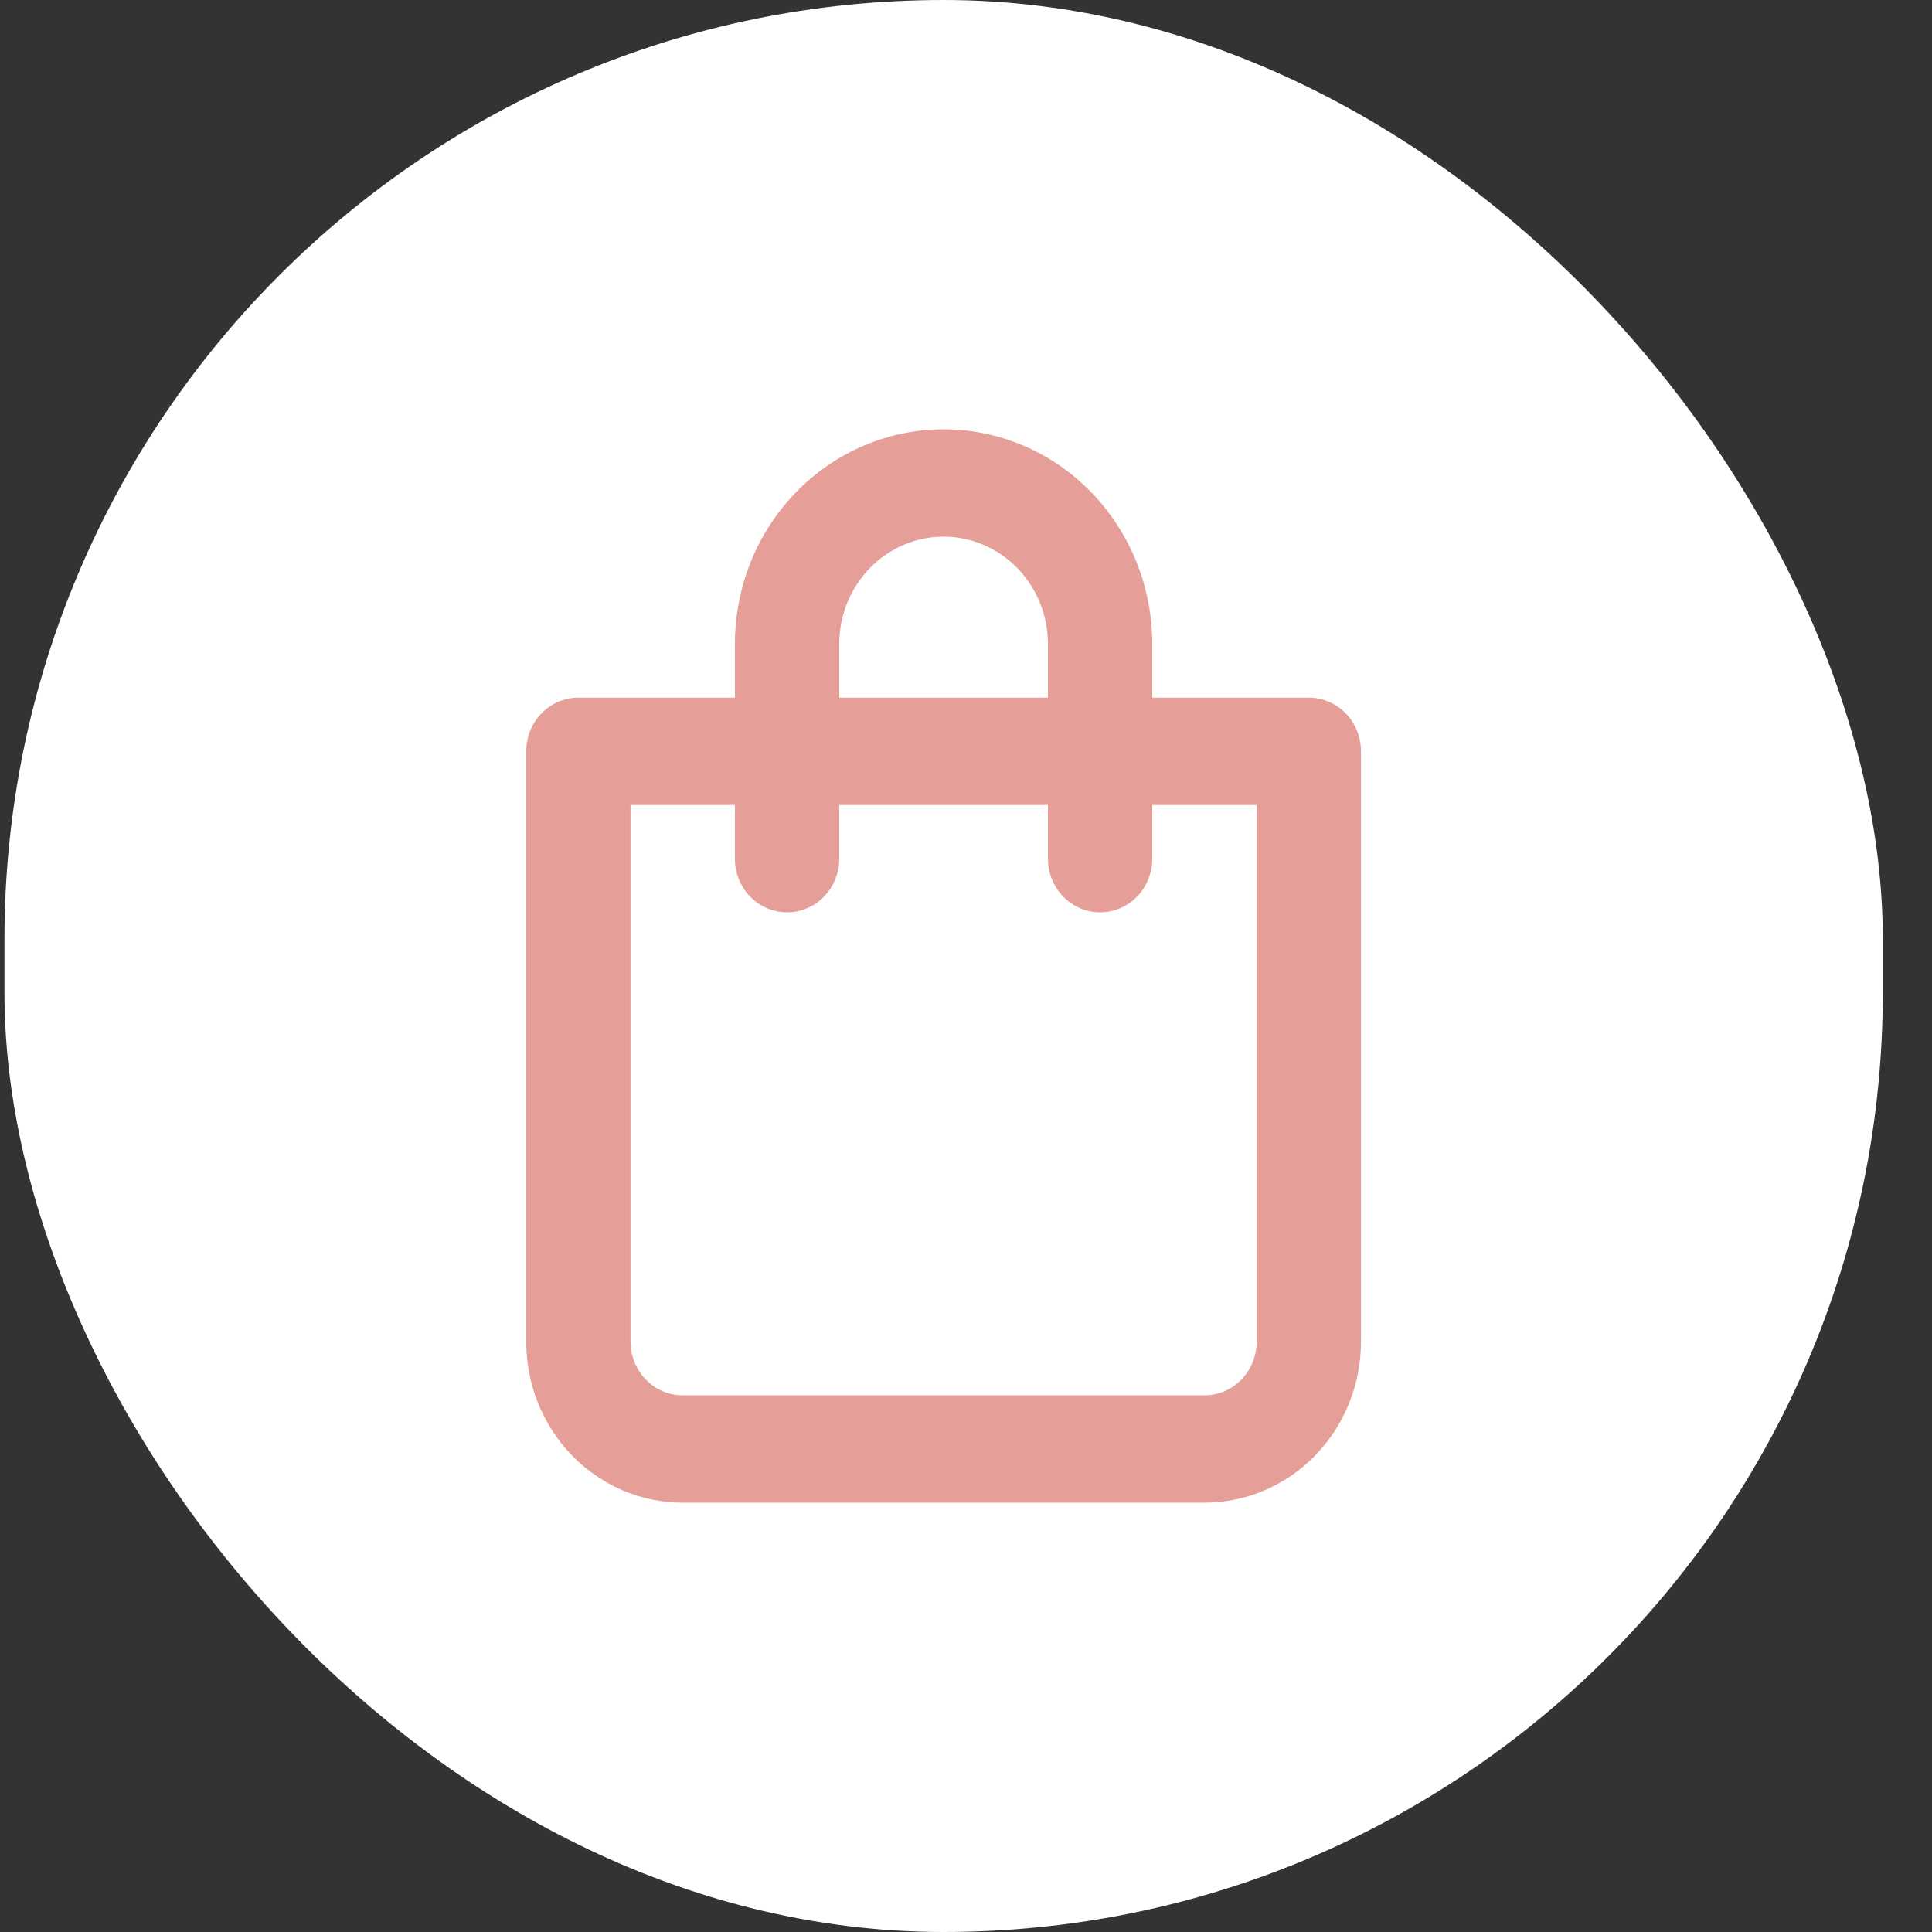
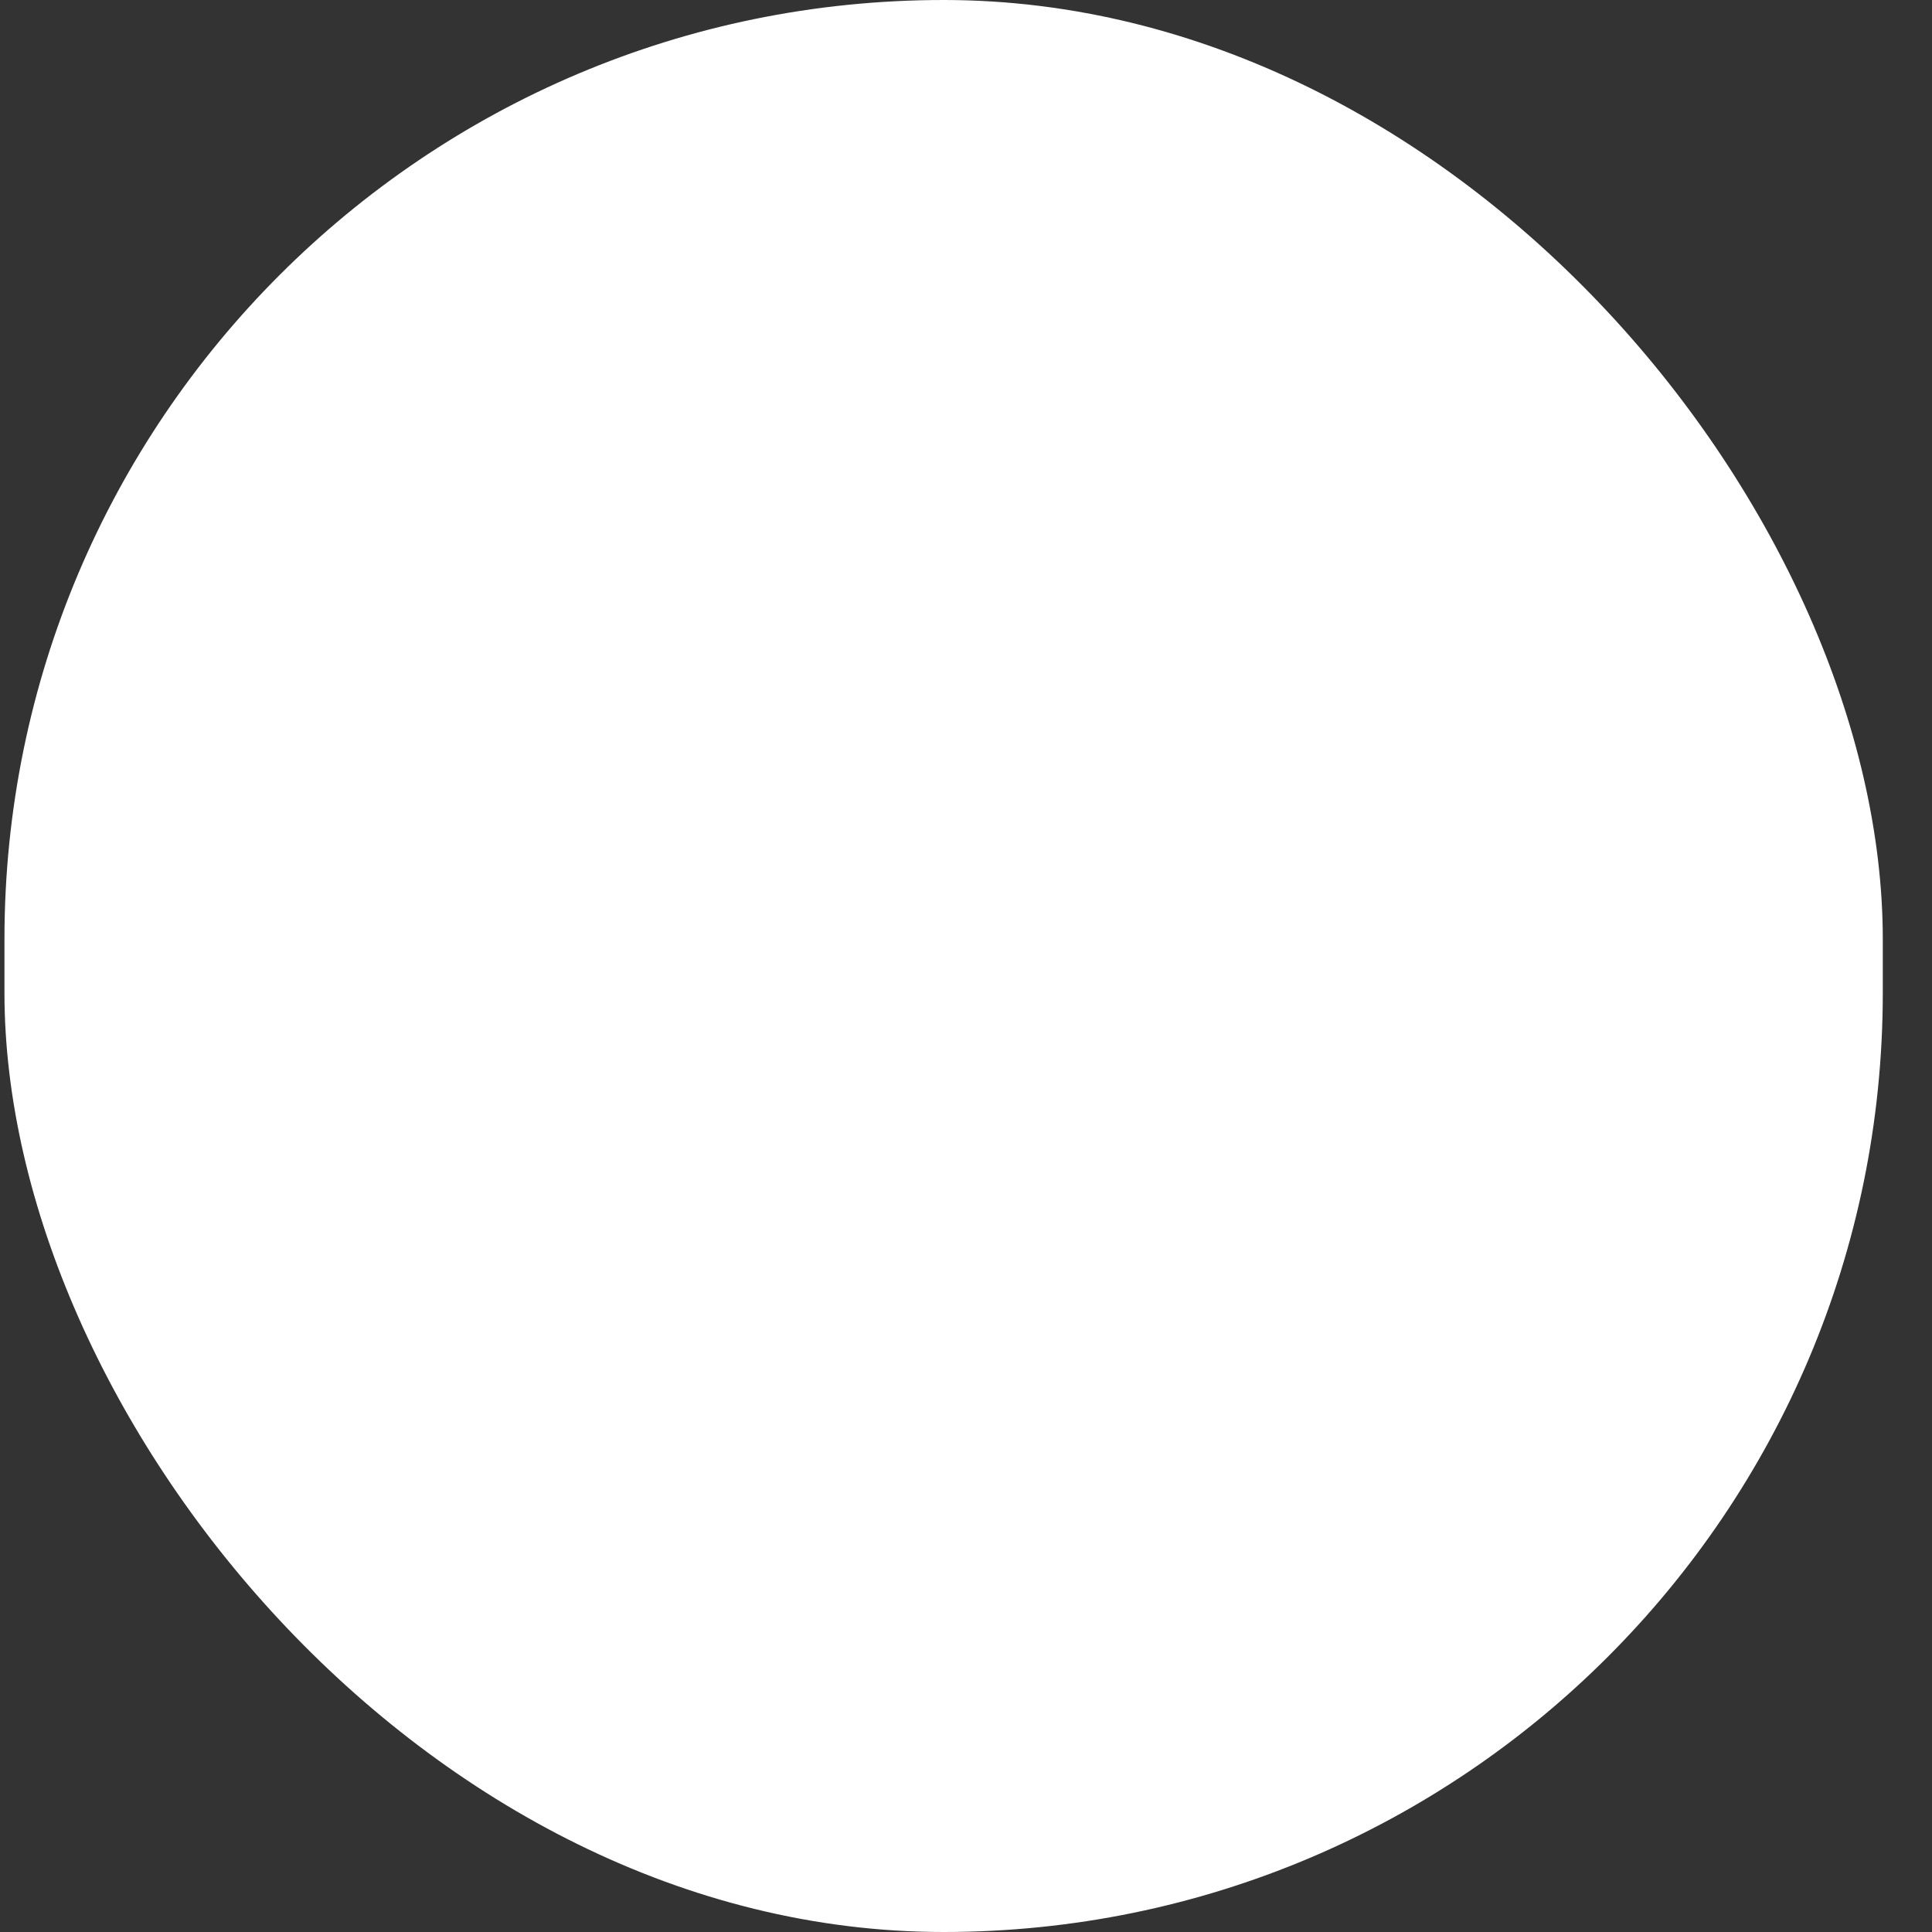
<svg xmlns="http://www.w3.org/2000/svg" width="36" height="36" viewBox="0 0 36 36" fill="none">
  <rect x="0" y="0" width="36" height="36" fill="#333333" stroke="none" />
  <rect x="0.083" width="35" height="36" rx="17.5" fill="white" />
-   <path d="M24.388 13H21.471V12C21.471 10.939 21.062 9.922 20.332 9.172C19.603 8.421 18.614 8 17.582 8C16.551 8 15.562 8.421 14.833 9.172C14.103 9.922 13.694 10.939 13.694 12V13H10.777C10.519 13 10.272 13.105 10.089 13.293C9.907 13.48 9.805 13.735 9.805 14V25C9.805 25.796 10.112 26.559 10.659 27.121C11.206 27.684 11.948 28 12.721 28H22.444C23.217 28 23.959 27.684 24.506 27.121C25.053 26.559 25.36 25.796 25.36 25V14C25.36 13.735 25.258 13.48 25.076 13.293C24.893 13.105 24.646 13 24.388 13ZM15.638 12C15.638 11.47 15.843 10.961 16.207 10.586C16.572 10.211 17.067 10 17.582 10C18.098 10 18.593 10.211 18.957 10.586C19.322 10.961 19.527 11.47 19.527 12V13H15.638V12ZM23.416 25C23.416 25.265 23.313 25.52 23.131 25.707C22.949 25.895 22.701 26 22.444 26H12.721C12.463 26 12.216 25.895 12.034 25.707C11.852 25.52 11.749 25.265 11.749 25V15H13.694V16C13.694 16.265 13.796 16.52 13.978 16.707C14.161 16.895 14.408 17 14.666 17C14.924 17 15.171 16.895 15.353 16.707C15.536 16.52 15.638 16.265 15.638 16V15H19.527V16C19.527 16.265 19.629 16.52 19.812 16.707C19.994 16.895 20.241 17 20.499 17C20.757 17 21.004 16.895 21.187 16.707C21.369 16.52 21.471 16.265 21.471 16V15H23.416V25Z" fill="#E59E98" />
</svg>